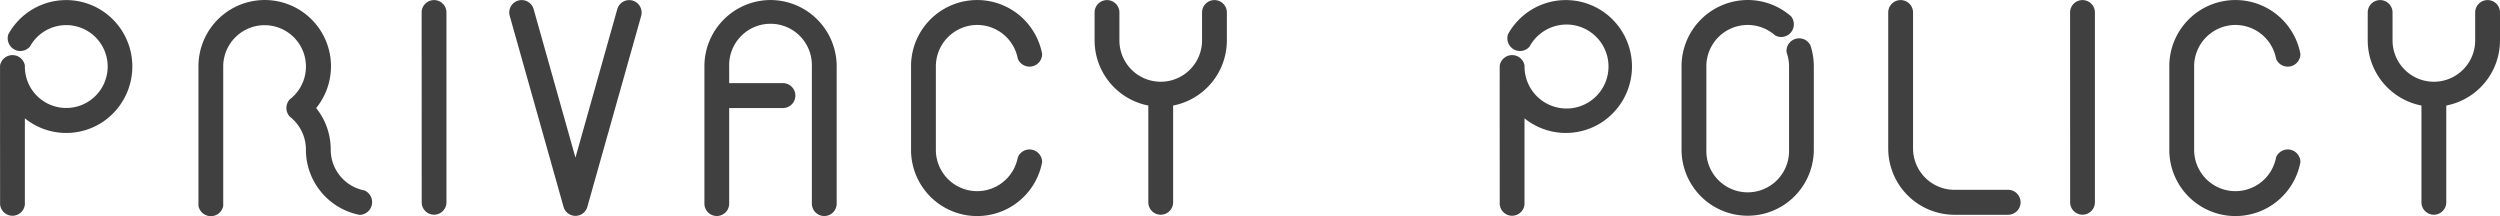
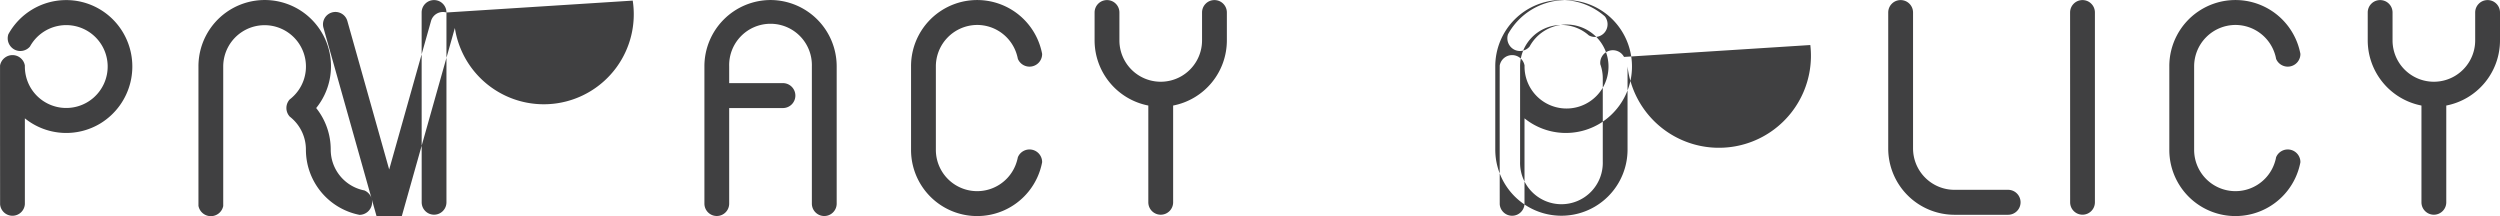
<svg xmlns="http://www.w3.org/2000/svg" width="550" height="47.563" viewBox="0 0 550 47.563">
  <defs>
    <style>
      .cls-1 {
        fill: #404041;
        fill-rule: evenodd;
      }
    </style>
  </defs>
-   <path id="title.svg" class="cls-1" d="M2416.8,91.365a9.106,9.106,0,0,1,8.73,6.559,6.734,6.734,0,0,1,.21.9,2.782,2.782,0,0,0,5.35-1.075V97.734a14.546,14.546,0,0,0-28.84,2.772v18.281a14.546,14.546,0,0,0,28.84,2.771v-0.007a2.782,2.782,0,0,0-5.35-1.082,6.8,6.8,0,0,1-.21.884,9.087,9.087,0,0,1-17.82-2.566V100.506A9.117,9.117,0,0,1,2416.8,91.365Zm-276.82,0a9.1,9.1,0,0,1,8.73,6.559,8.769,8.769,0,0,1,.22.9,2.776,2.776,0,0,0,5.34-1.075V97.734a14.546,14.546,0,0,0-28.84,2.772v18.281a14.546,14.546,0,0,0,28.84,2.771v-0.007a2.776,2.776,0,0,0-5.34-1.082,8.986,8.986,0,0,1-.22.884,9.087,9.087,0,0,1-17.82-2.566V100.506A9.124,9.124,0,0,1,2139.98,91.365Zm-134.8,36.409a0.041,0.041,0,0,1-.02-0.007,7.619,7.619,0,0,1-.83-0.2,9.133,9.133,0,0,1-6.57-8.782,14.61,14.61,0,0,0-3.2-9.141,14.579,14.579,0,1,0-25.9-9.14v30.653a2.775,2.775,0,0,0,5.45.044v-30.7a9.1,9.1,0,1,1,15.18,6.786,7.046,7.046,0,0,1-.55.46,2.8,2.8,0,0,0,0,3.774c0.19,0.146.38,0.307,0.56,0.475a9.141,9.141,0,0,1,3,6.786,14.614,14.614,0,0,0,11.79,14.361h0.01A2.8,2.8,0,0,0,2005.18,127.774Zm89.34-41.893a14.588,14.588,0,0,0-14.55,14.625v30.163a2.725,2.725,0,1,0,5.45,0V109.646h11.82a2.742,2.742,0,0,0,0-5.484h-11.82v-3.656a9.1,9.1,0,1,1,18.19,0v30.163a2.73,2.73,0,1,0,5.46,0V100.506A14.594,14.594,0,0,0,2094.52,85.881Zm291.36,2.742a2.73,2.73,0,1,0-5.46,0l0.01,41.758a2.725,2.725,0,1,0,5.45,0V88.623Zm-362.66,0a2.73,2.73,0,1,0-5.46,0l0.01,41.758a2.725,2.725,0,1,0,5.45,0V88.623Zm40.98-2.615a2.733,2.733,0,0,0-3.39,1.855l-9.21,32.686-9.21-32.7a2.732,2.732,0,1,0-5.24,1.551l11.83,41.982v0.008a2.72,2.72,0,0,0,5.23.006l11.84-41.981A2.757,2.757,0,0,0,2064.2,86.008Zm259.07,9.774c0-.007-0.01-0.007-0.01-0.007a2.779,2.779,0,0,0-5.21,1.63,9.086,9.086,0,0,1,.54,3.1v18.281a9.1,9.1,0,1,1-18.19,0V100.506a9.09,9.09,0,0,1,15.12-6.852s0,0.015.01,0.007a2.769,2.769,0,0,0,3.41-.578,2.821,2.821,0,0,0,.11-3.6,14.425,14.425,0,0,0-9.56-3.605,14.589,14.589,0,0,0-14.55,14.625v18.281a14.55,14.55,0,1,0,29.1,0V100.506A14.732,14.732,0,0,0,2323.27,95.782ZM2475,88.623a2.73,2.73,0,1,0-5.46,0v6.112a9.09,9.09,0,1,1-18.18.064V88.623a2.73,2.73,0,1,0-5.46,0v6.112h0V94.81h0a14.618,14.618,0,0,0,11.82,14.284v21.287a2.73,2.73,0,1,0,5.46,0V109.094A14.6,14.6,0,0,0,2475,94.737h0V88.623Zm-280.09,0a2.73,2.73,0,1,0-5.46,0v6.112a9.09,9.09,0,1,1-18.18.064V88.623a2.73,2.73,0,1,0-5.46,0v6.112h0V94.81h0a14.618,14.618,0,0,0,11.82,14.284v21.287a2.73,2.73,0,1,0,5.46,0V109.094a14.6,14.6,0,0,0,11.82-14.357h0V88.623Zm171.87,39.012-11.82,0a9.117,9.117,0,0,1-9.09-9.141V88.623a2.73,2.73,0,1,0-5.46,0V118.5a14.588,14.588,0,0,0,14.55,14.625l11.82,0A2.743,2.743,0,0,0,2366.78,127.635Zm-84.88-34.75a14.524,14.524,0,0,0-25.14.525,2.814,2.814,0,0,0,1.37,3.379,2.77,2.77,0,0,0,3.38-.673,9.237,9.237,0,1,1-1.11,4.172,2.773,2.773,0,0,0-5.46-.007c-0.02.829,0,30.509,0,30.509a2.731,2.731,0,0,0,5.45,0V111.909a14.494,14.494,0,0,0,16.68,1.08A14.665,14.665,0,0,0,2281.9,92.885Zm-329.92,0a14.524,14.524,0,0,0-25.14.525,2.82,2.82,0,0,0,1.36,3.379,2.784,2.784,0,0,0,3.39-.673,9.115,9.115,0,1,1,.21,9.158,9.2,9.2,0,0,1-1.33-4.986,2.764,2.764,0,0,0-2.66-2.29,2.8,2.8,0,0,0-2.8,2.283c-0.01.829,0.01,30.509,0.01,30.509a2.731,2.731,0,0,0,5.45,0V111.909a14.492,14.492,0,0,0,16.68,1.08A14.674,14.674,0,0,0,1951.98,92.885Z" transform="translate(-1925 -85.875)" />
+   <path id="title.svg" class="cls-1" d="M2416.8,91.365a9.106,9.106,0,0,1,8.73,6.559,6.734,6.734,0,0,1,.21.9,2.782,2.782,0,0,0,5.35-1.075V97.734a14.546,14.546,0,0,0-28.84,2.772v18.281a14.546,14.546,0,0,0,28.84,2.771v-0.007a2.782,2.782,0,0,0-5.35-1.082,6.8,6.8,0,0,1-.21.884,9.087,9.087,0,0,1-17.82-2.566V100.506A9.117,9.117,0,0,1,2416.8,91.365Zm-276.82,0a9.1,9.1,0,0,1,8.73,6.559,8.769,8.769,0,0,1,.22.9,2.776,2.776,0,0,0,5.34-1.075V97.734a14.546,14.546,0,0,0-28.84,2.772v18.281a14.546,14.546,0,0,0,28.84,2.771v-0.007a2.776,2.776,0,0,0-5.34-1.082,8.986,8.986,0,0,1-.22.884,9.087,9.087,0,0,1-17.82-2.566V100.506A9.124,9.124,0,0,1,2139.98,91.365Zm-134.8,36.409a0.041,0.041,0,0,1-.02-0.007,7.619,7.619,0,0,1-.83-0.2,9.133,9.133,0,0,1-6.57-8.782,14.61,14.61,0,0,0-3.2-9.141,14.579,14.579,0,1,0-25.9-9.14v30.653a2.775,2.775,0,0,0,5.45.044v-30.7a9.1,9.1,0,1,1,15.18,6.786,7.046,7.046,0,0,1-.55.46,2.8,2.8,0,0,0,0,3.774c0.19,0.146.38,0.307,0.56,0.475a9.141,9.141,0,0,1,3,6.786,14.614,14.614,0,0,0,11.79,14.361h0.01A2.8,2.8,0,0,0,2005.18,127.774Zm89.34-41.893a14.588,14.588,0,0,0-14.55,14.625v30.163a2.725,2.725,0,1,0,5.45,0V109.646h11.82a2.742,2.742,0,0,0,0-5.484h-11.82v-3.656a9.1,9.1,0,1,1,18.19,0v30.163a2.73,2.73,0,1,0,5.46,0V100.506A14.594,14.594,0,0,0,2094.52,85.881Zm291.36,2.742a2.73,2.73,0,1,0-5.46,0l0.01,41.758a2.725,2.725,0,1,0,5.45,0V88.623Zm-362.66,0a2.73,2.73,0,1,0-5.46,0l0.01,41.758a2.725,2.725,0,1,0,5.45,0V88.623Za2.733,2.733,0,0,0-3.39,1.855l-9.21,32.686-9.21-32.7a2.732,2.732,0,1,0-5.24,1.551l11.83,41.982v0.008a2.72,2.72,0,0,0,5.23.006l11.84-41.981A2.757,2.757,0,0,0,2064.2,86.008Zm259.07,9.774c0-.007-0.01-0.007-0.01-0.007a2.779,2.779,0,0,0-5.21,1.63,9.086,9.086,0,0,1,.54,3.1v18.281a9.1,9.1,0,1,1-18.19,0V100.506a9.09,9.09,0,0,1,15.12-6.852s0,0.015.01,0.007a2.769,2.769,0,0,0,3.41-.578,2.821,2.821,0,0,0,.11-3.6,14.425,14.425,0,0,0-9.56-3.605,14.589,14.589,0,0,0-14.55,14.625v18.281a14.55,14.55,0,1,0,29.1,0V100.506A14.732,14.732,0,0,0,2323.27,95.782ZM2475,88.623a2.73,2.73,0,1,0-5.46,0v6.112a9.09,9.09,0,1,1-18.18.064V88.623a2.73,2.73,0,1,0-5.46,0v6.112h0V94.81h0a14.618,14.618,0,0,0,11.82,14.284v21.287a2.73,2.73,0,1,0,5.46,0V109.094A14.6,14.6,0,0,0,2475,94.737h0V88.623Zm-280.09,0a2.73,2.73,0,1,0-5.46,0v6.112a9.09,9.09,0,1,1-18.18.064V88.623a2.73,2.73,0,1,0-5.46,0v6.112h0V94.81h0a14.618,14.618,0,0,0,11.82,14.284v21.287a2.73,2.73,0,1,0,5.46,0V109.094a14.6,14.6,0,0,0,11.82-14.357h0V88.623Zm171.87,39.012-11.82,0a9.117,9.117,0,0,1-9.09-9.141V88.623a2.73,2.73,0,1,0-5.46,0V118.5a14.588,14.588,0,0,0,14.55,14.625l11.82,0A2.743,2.743,0,0,0,2366.78,127.635Zm-84.88-34.75a14.524,14.524,0,0,0-25.14.525,2.814,2.814,0,0,0,1.37,3.379,2.77,2.77,0,0,0,3.38-.673,9.237,9.237,0,1,1-1.11,4.172,2.773,2.773,0,0,0-5.46-.007c-0.02.829,0,30.509,0,30.509a2.731,2.731,0,0,0,5.45,0V111.909a14.494,14.494,0,0,0,16.68,1.08A14.665,14.665,0,0,0,2281.9,92.885Zm-329.92,0a14.524,14.524,0,0,0-25.14.525,2.82,2.82,0,0,0,1.36,3.379,2.784,2.784,0,0,0,3.39-.673,9.115,9.115,0,1,1,.21,9.158,9.2,9.2,0,0,1-1.33-4.986,2.764,2.764,0,0,0-2.66-2.29,2.8,2.8,0,0,0-2.8,2.283c-0.01.829,0.01,30.509,0.01,30.509a2.731,2.731,0,0,0,5.45,0V111.909a14.492,14.492,0,0,0,16.68,1.08A14.674,14.674,0,0,0,1951.98,92.885Z" transform="translate(-1925 -85.875)" />
</svg>